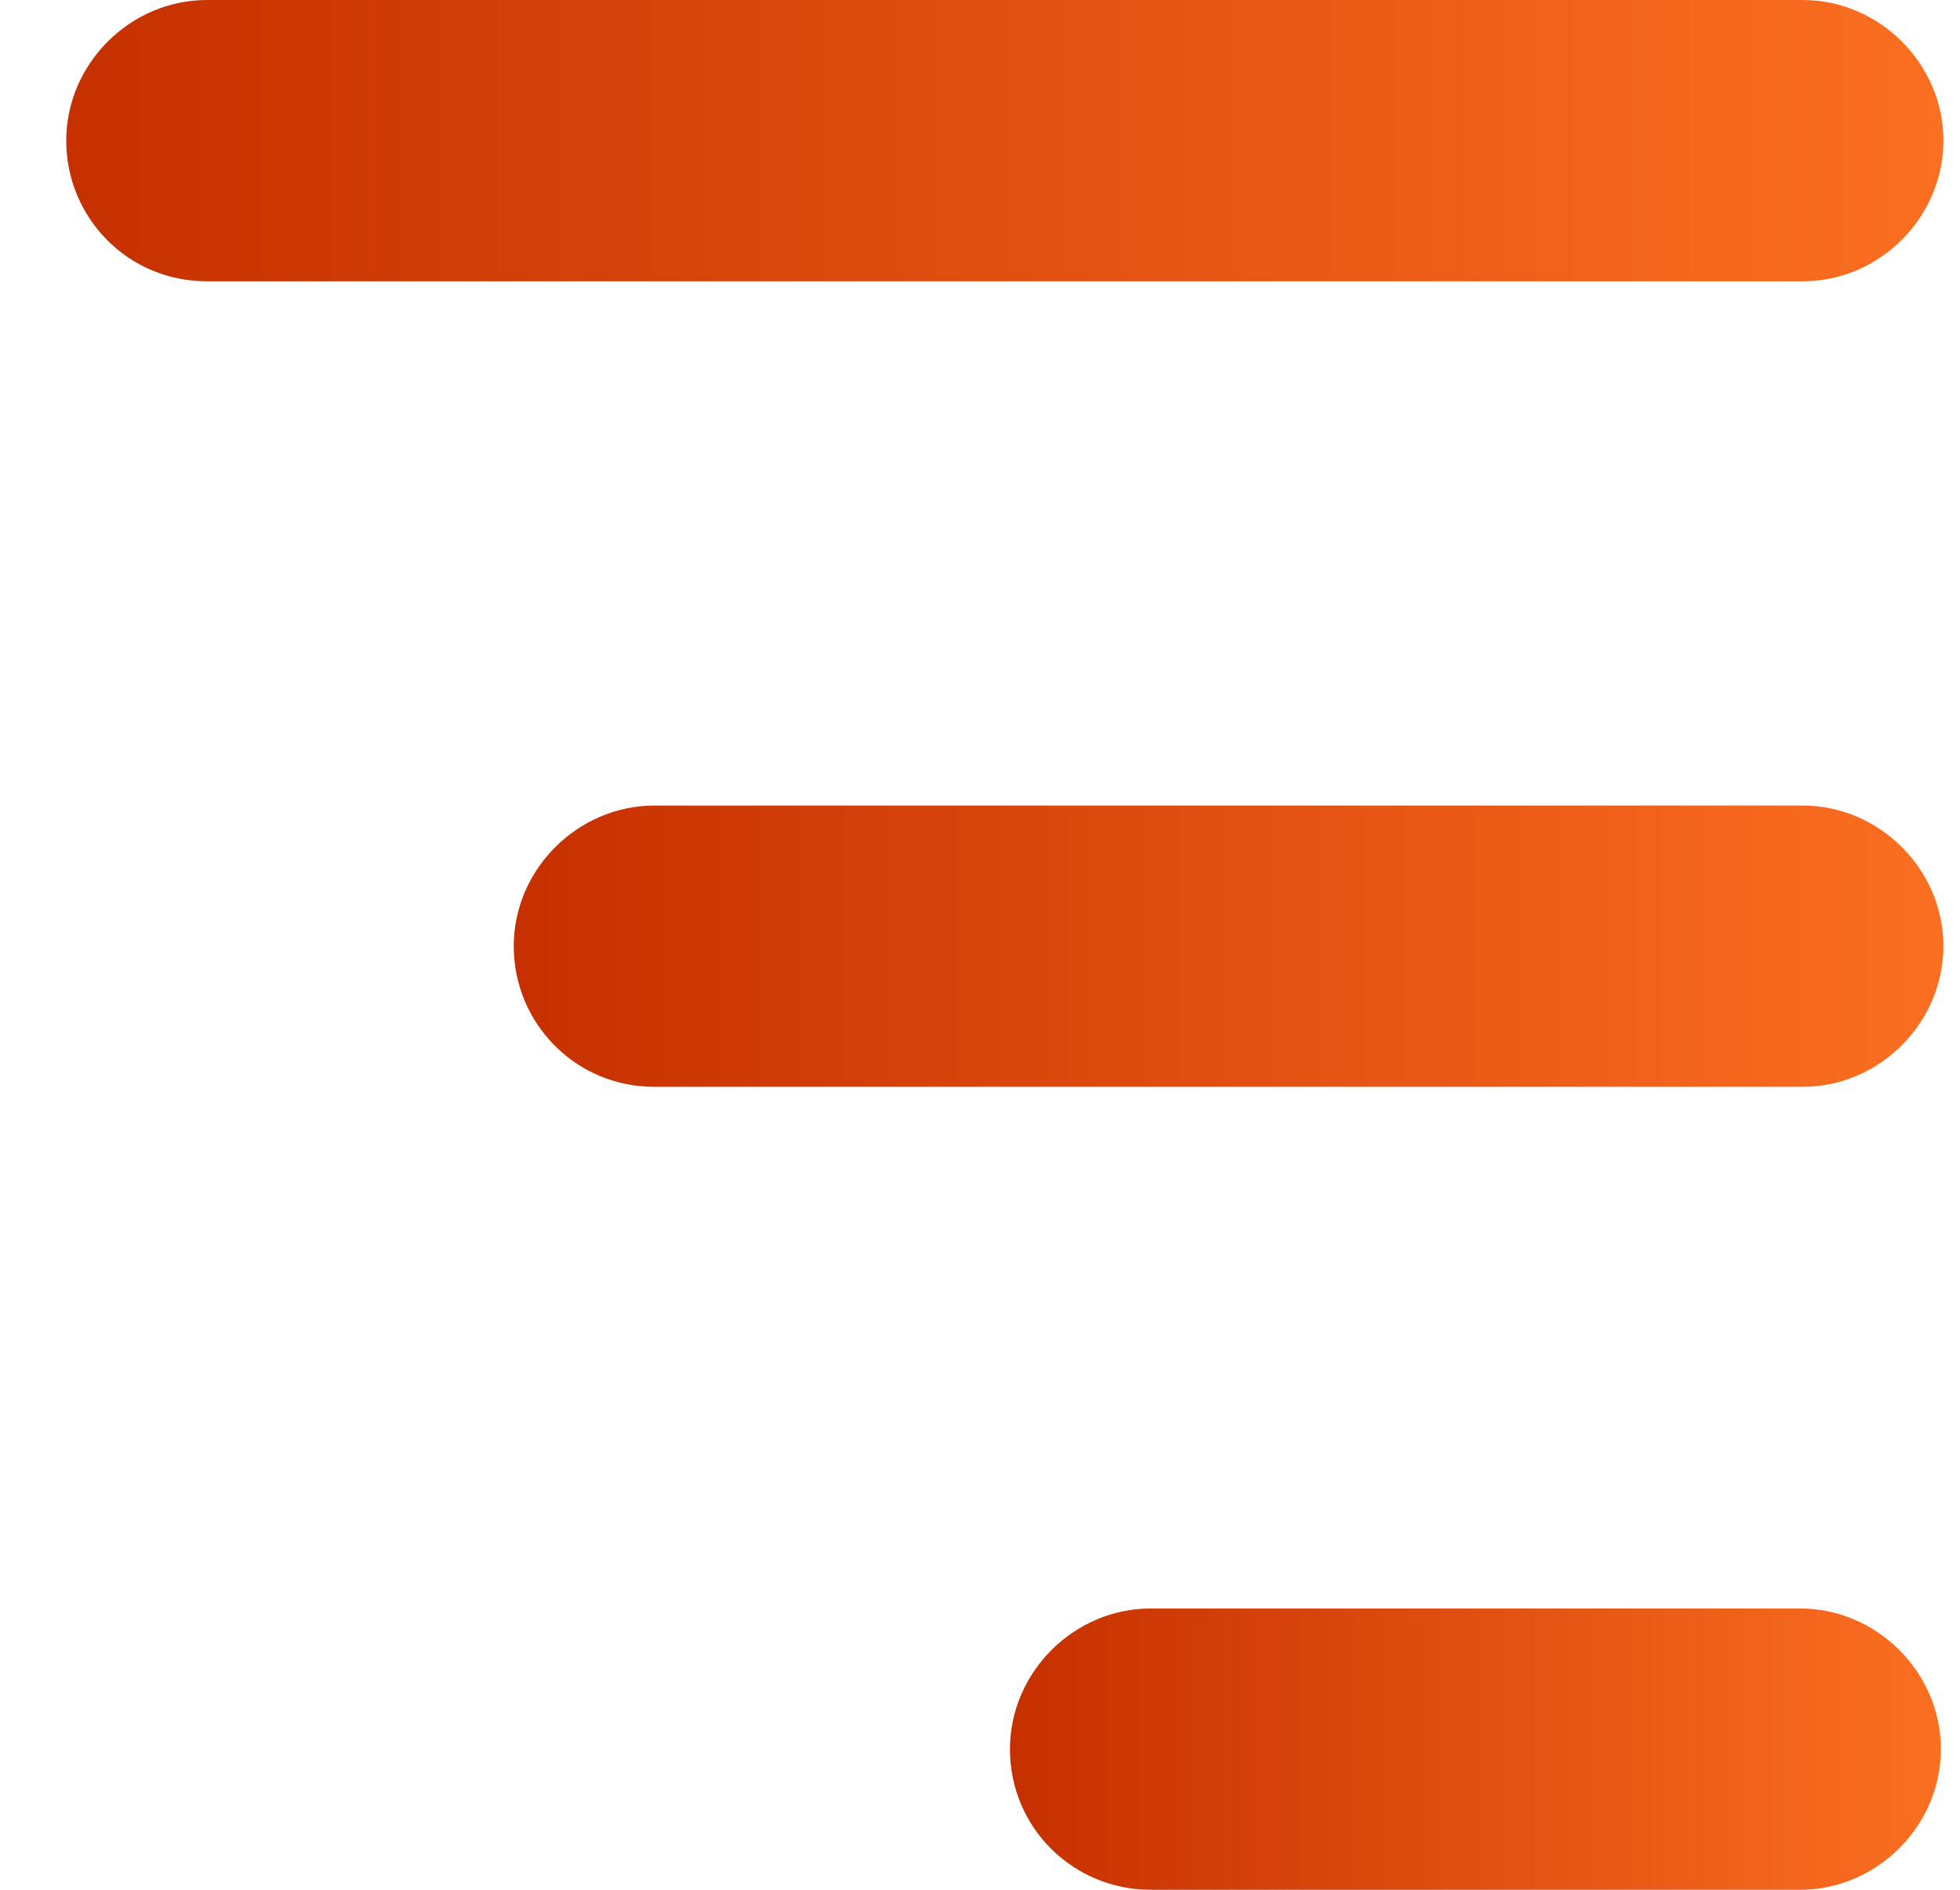
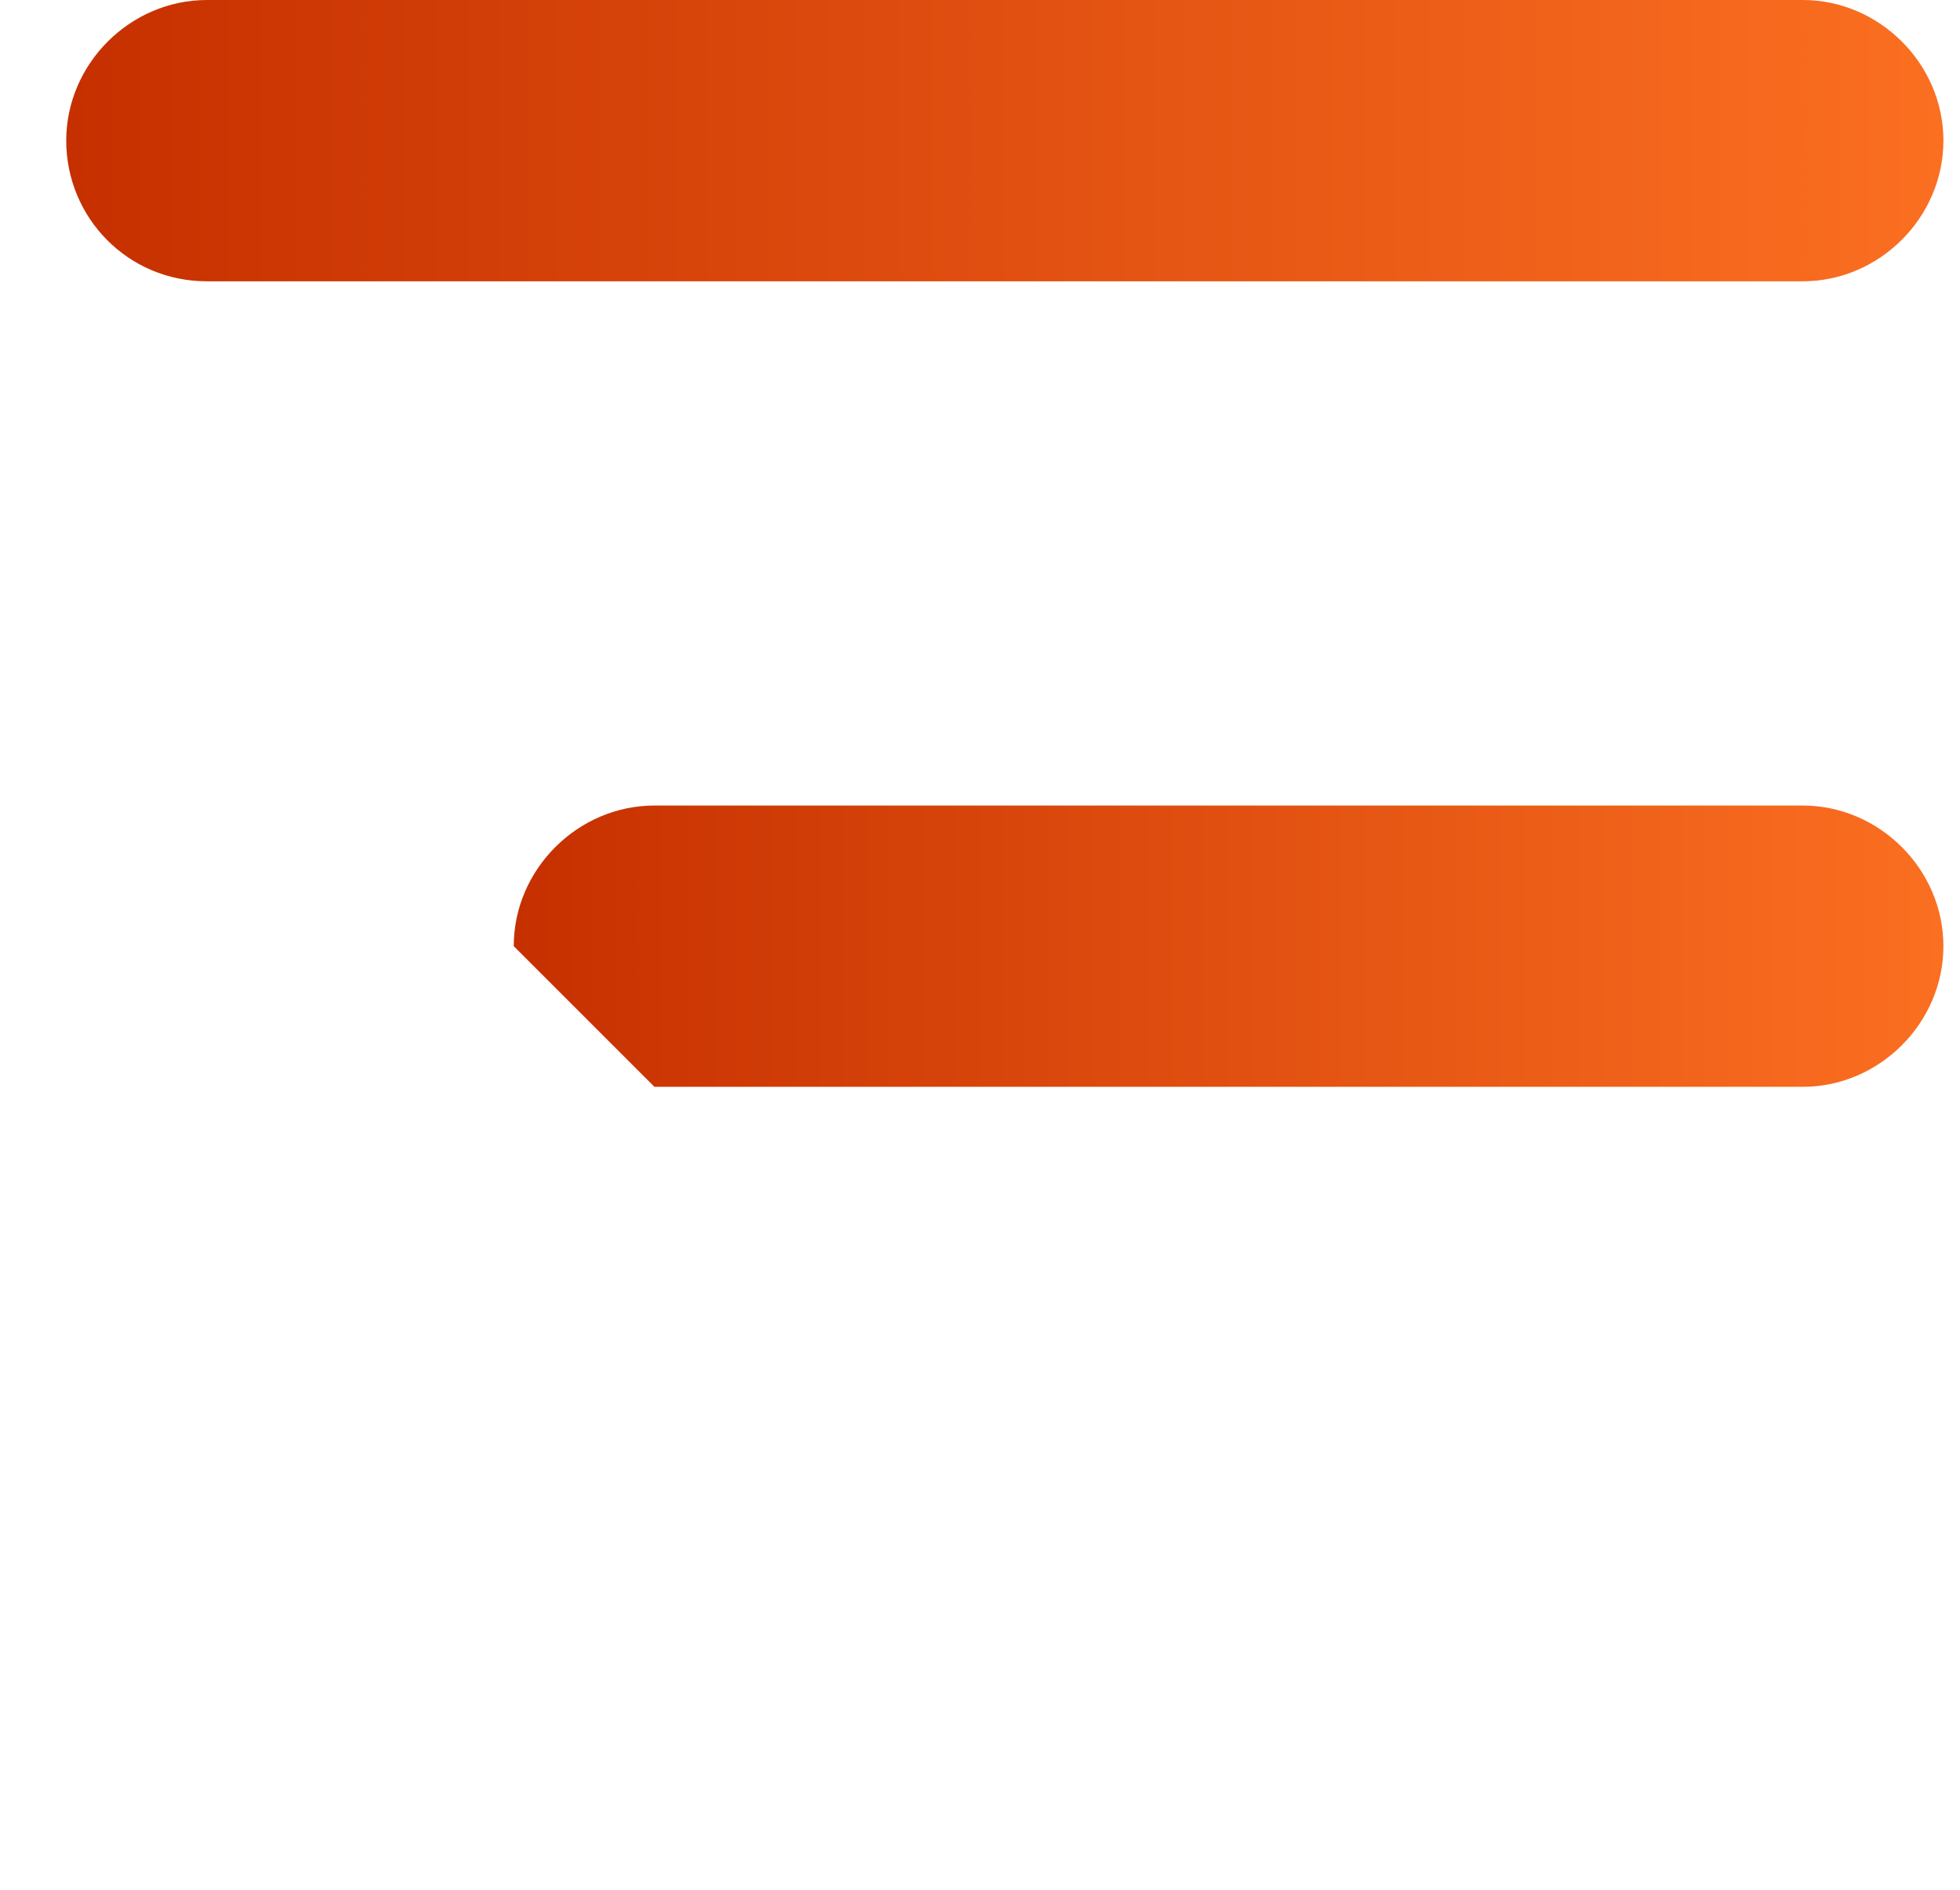
<svg xmlns="http://www.w3.org/2000/svg" width="28" height="27" viewBox="0 0 28 27" fill="none">
-   <path d="M9.349 15.528H25.753C26.849 15.528 27.763 14.614 27.763 13.518C27.763 12.422 26.849 11.509 25.753 11.509H9.349C8.253 11.509 7.339 12.422 7.339 13.518C7.339 14.614 8.216 15.528 9.349 15.528Z" fill="url(#paint0_linear_17_1067)" />
-   <path d="M16.437 27H25.717C26.813 27 27.727 26.087 27.727 24.99C27.727 23.894 26.813 22.981 25.717 22.981H16.437C15.341 22.981 14.428 23.894 14.428 24.99C14.428 26.123 15.341 27 16.437 27Z" fill="url(#paint1_linear_17_1067)" />
+   <path d="M9.349 15.528H25.753C26.849 15.528 27.763 14.614 27.763 13.518C27.763 12.422 26.849 11.509 25.753 11.509H9.349C8.253 11.509 7.339 12.422 7.339 13.518Z" fill="url(#paint0_linear_17_1067)" />
  <path d="M2.955 4.019H25.754C26.85 4.019 27.763 3.106 27.763 2.009C27.763 0.913 26.85 0 25.754 0H2.955C1.859 0 0.946 0.913 0.946 2.009C0.946 3.106 1.823 4.019 2.955 4.019Z" fill="url(#paint2_linear_17_1067)" />
  <defs>
    <linearGradient id="paint0_linear_17_1067" x1="7.339" y1="13.518" x2="27.763" y2="13.518" gradientUnits="userSpaceOnUse">
      <stop stop-color="#C63000" />
      <stop offset="1" stop-color="#FB6F21" />
    </linearGradient>
    <linearGradient id="paint1_linear_17_1067" x1="14.428" y1="24.99" x2="27.727" y2="24.99" gradientUnits="userSpaceOnUse">
      <stop stop-color="#C63000" />
      <stop offset="1" stop-color="#FB6F21" />
    </linearGradient>
    <linearGradient id="paint2_linear_17_1067" x1="0.946" y1="2.009" x2="27.763" y2="2.009" gradientUnits="userSpaceOnUse">
      <stop stop-color="#C63000" />
      <stop offset="1" stop-color="#FB6F21" />
    </linearGradient>
  </defs>
</svg>